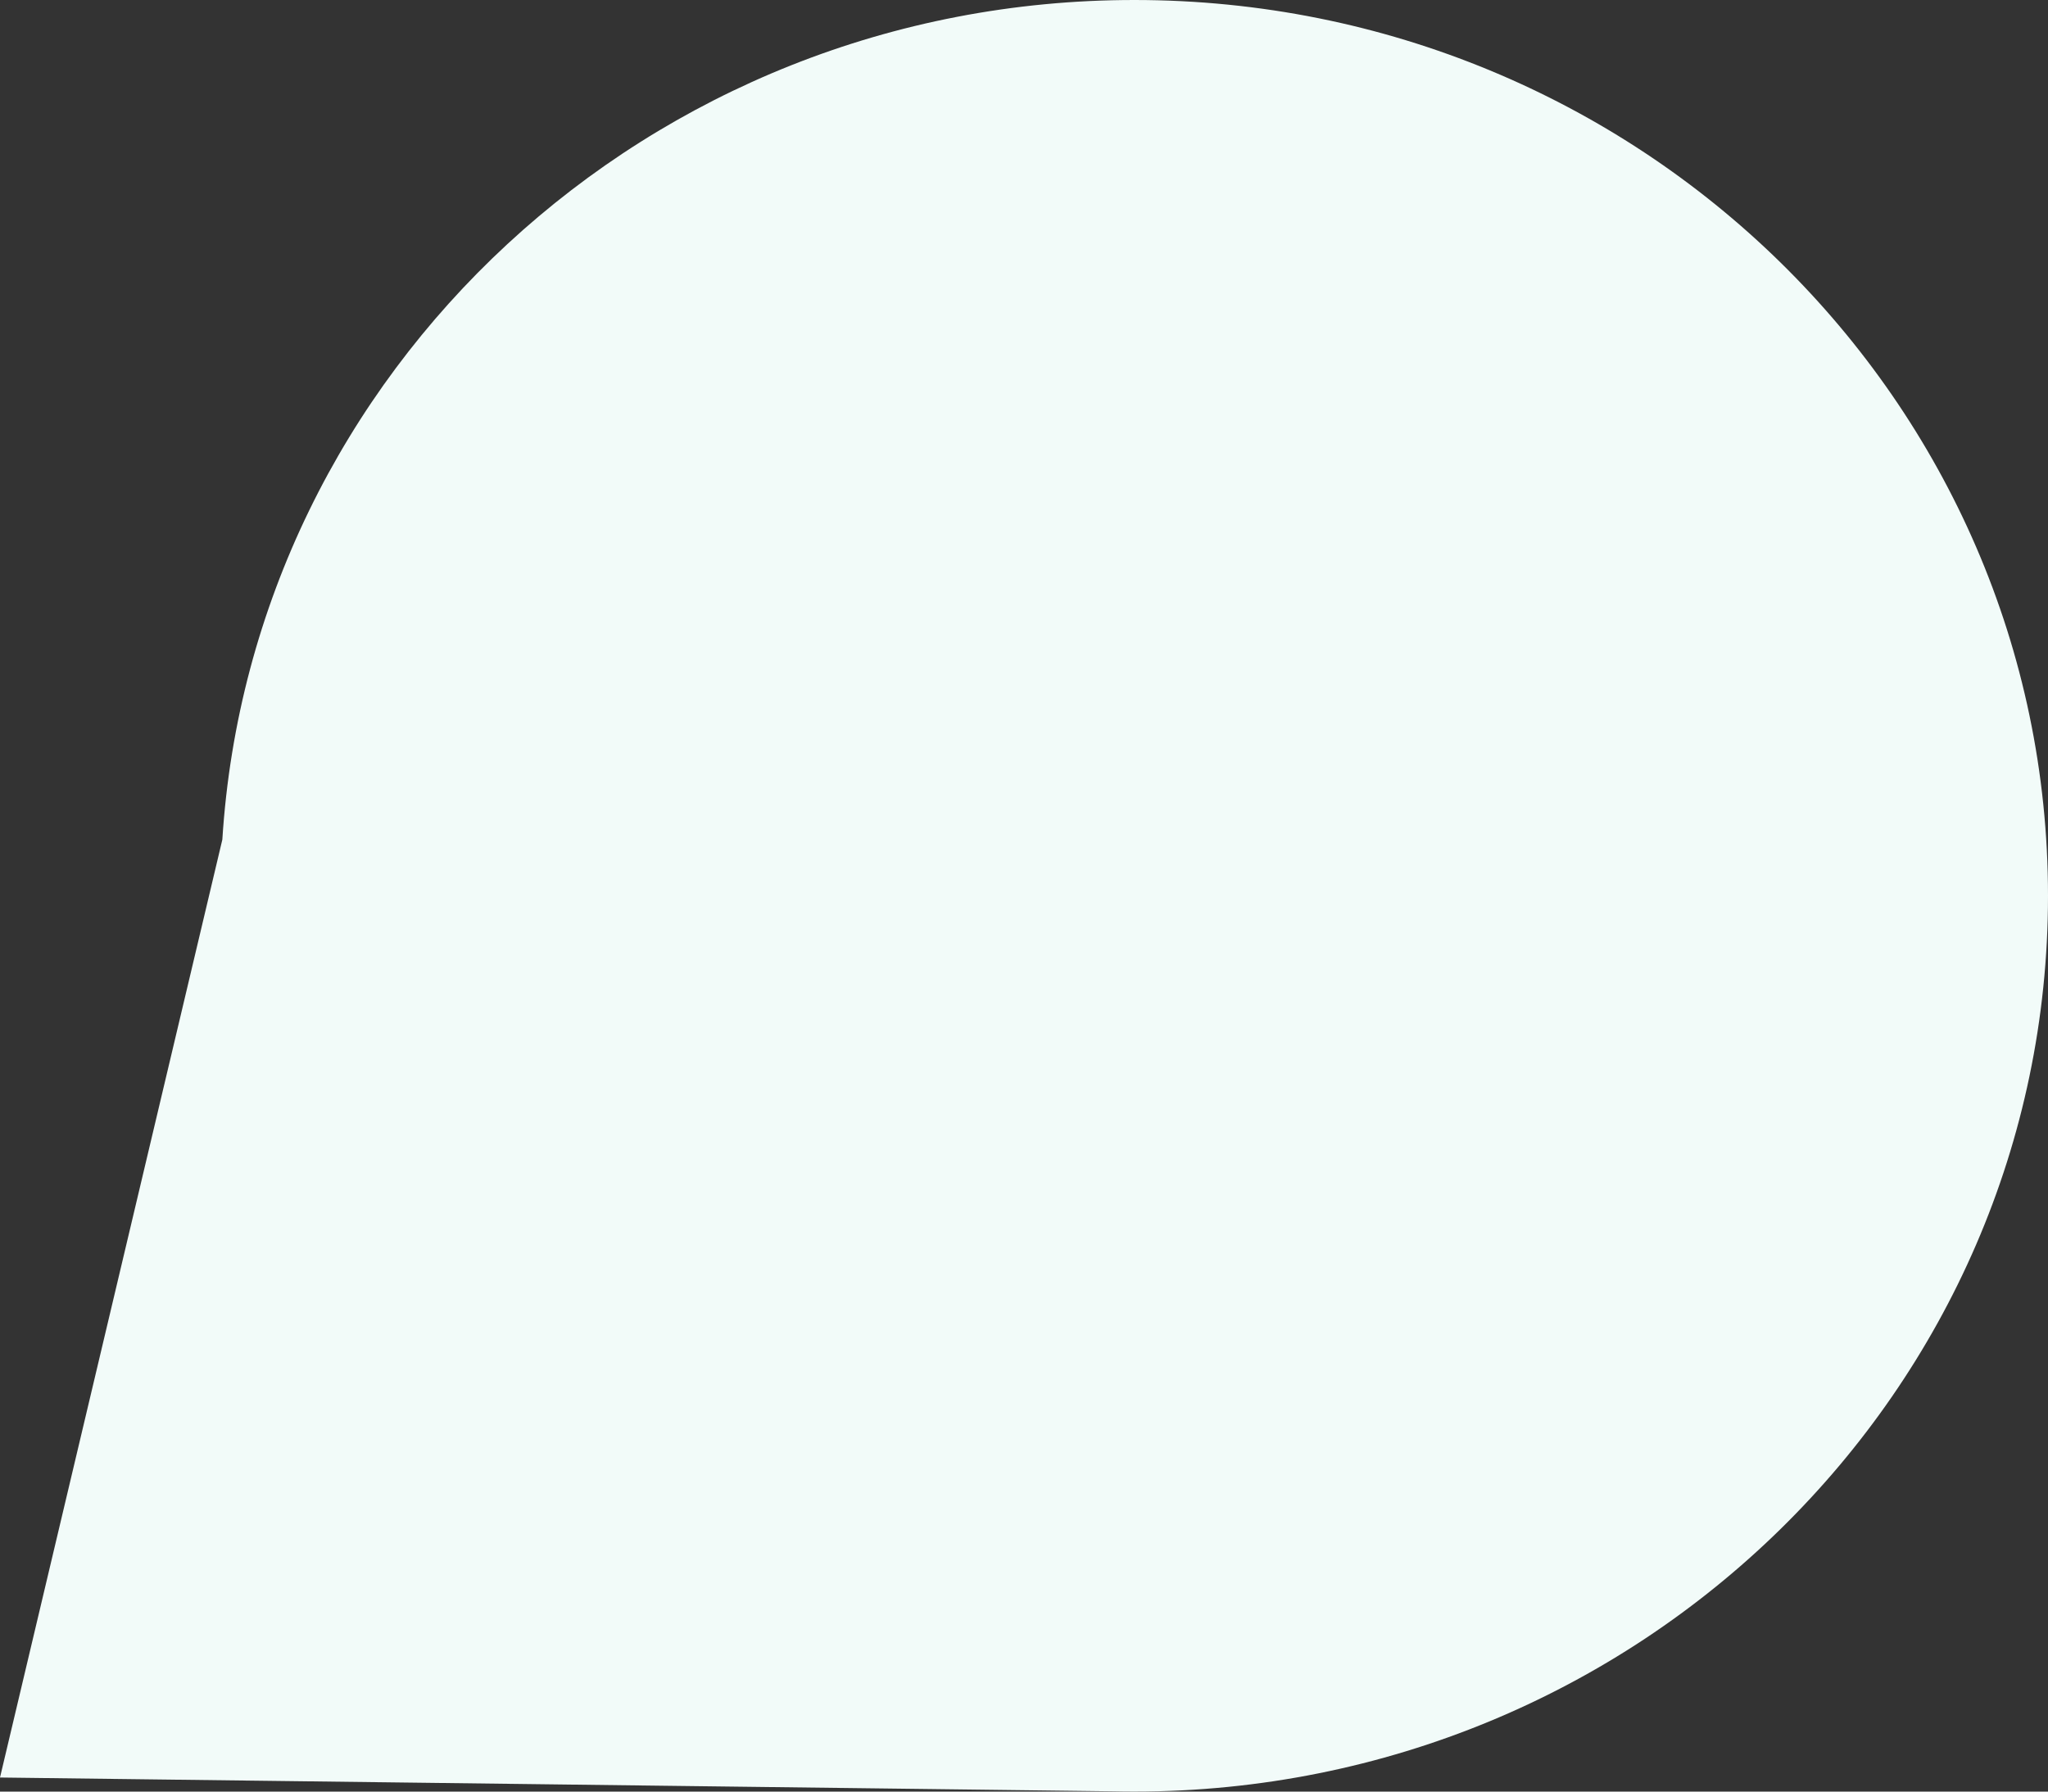
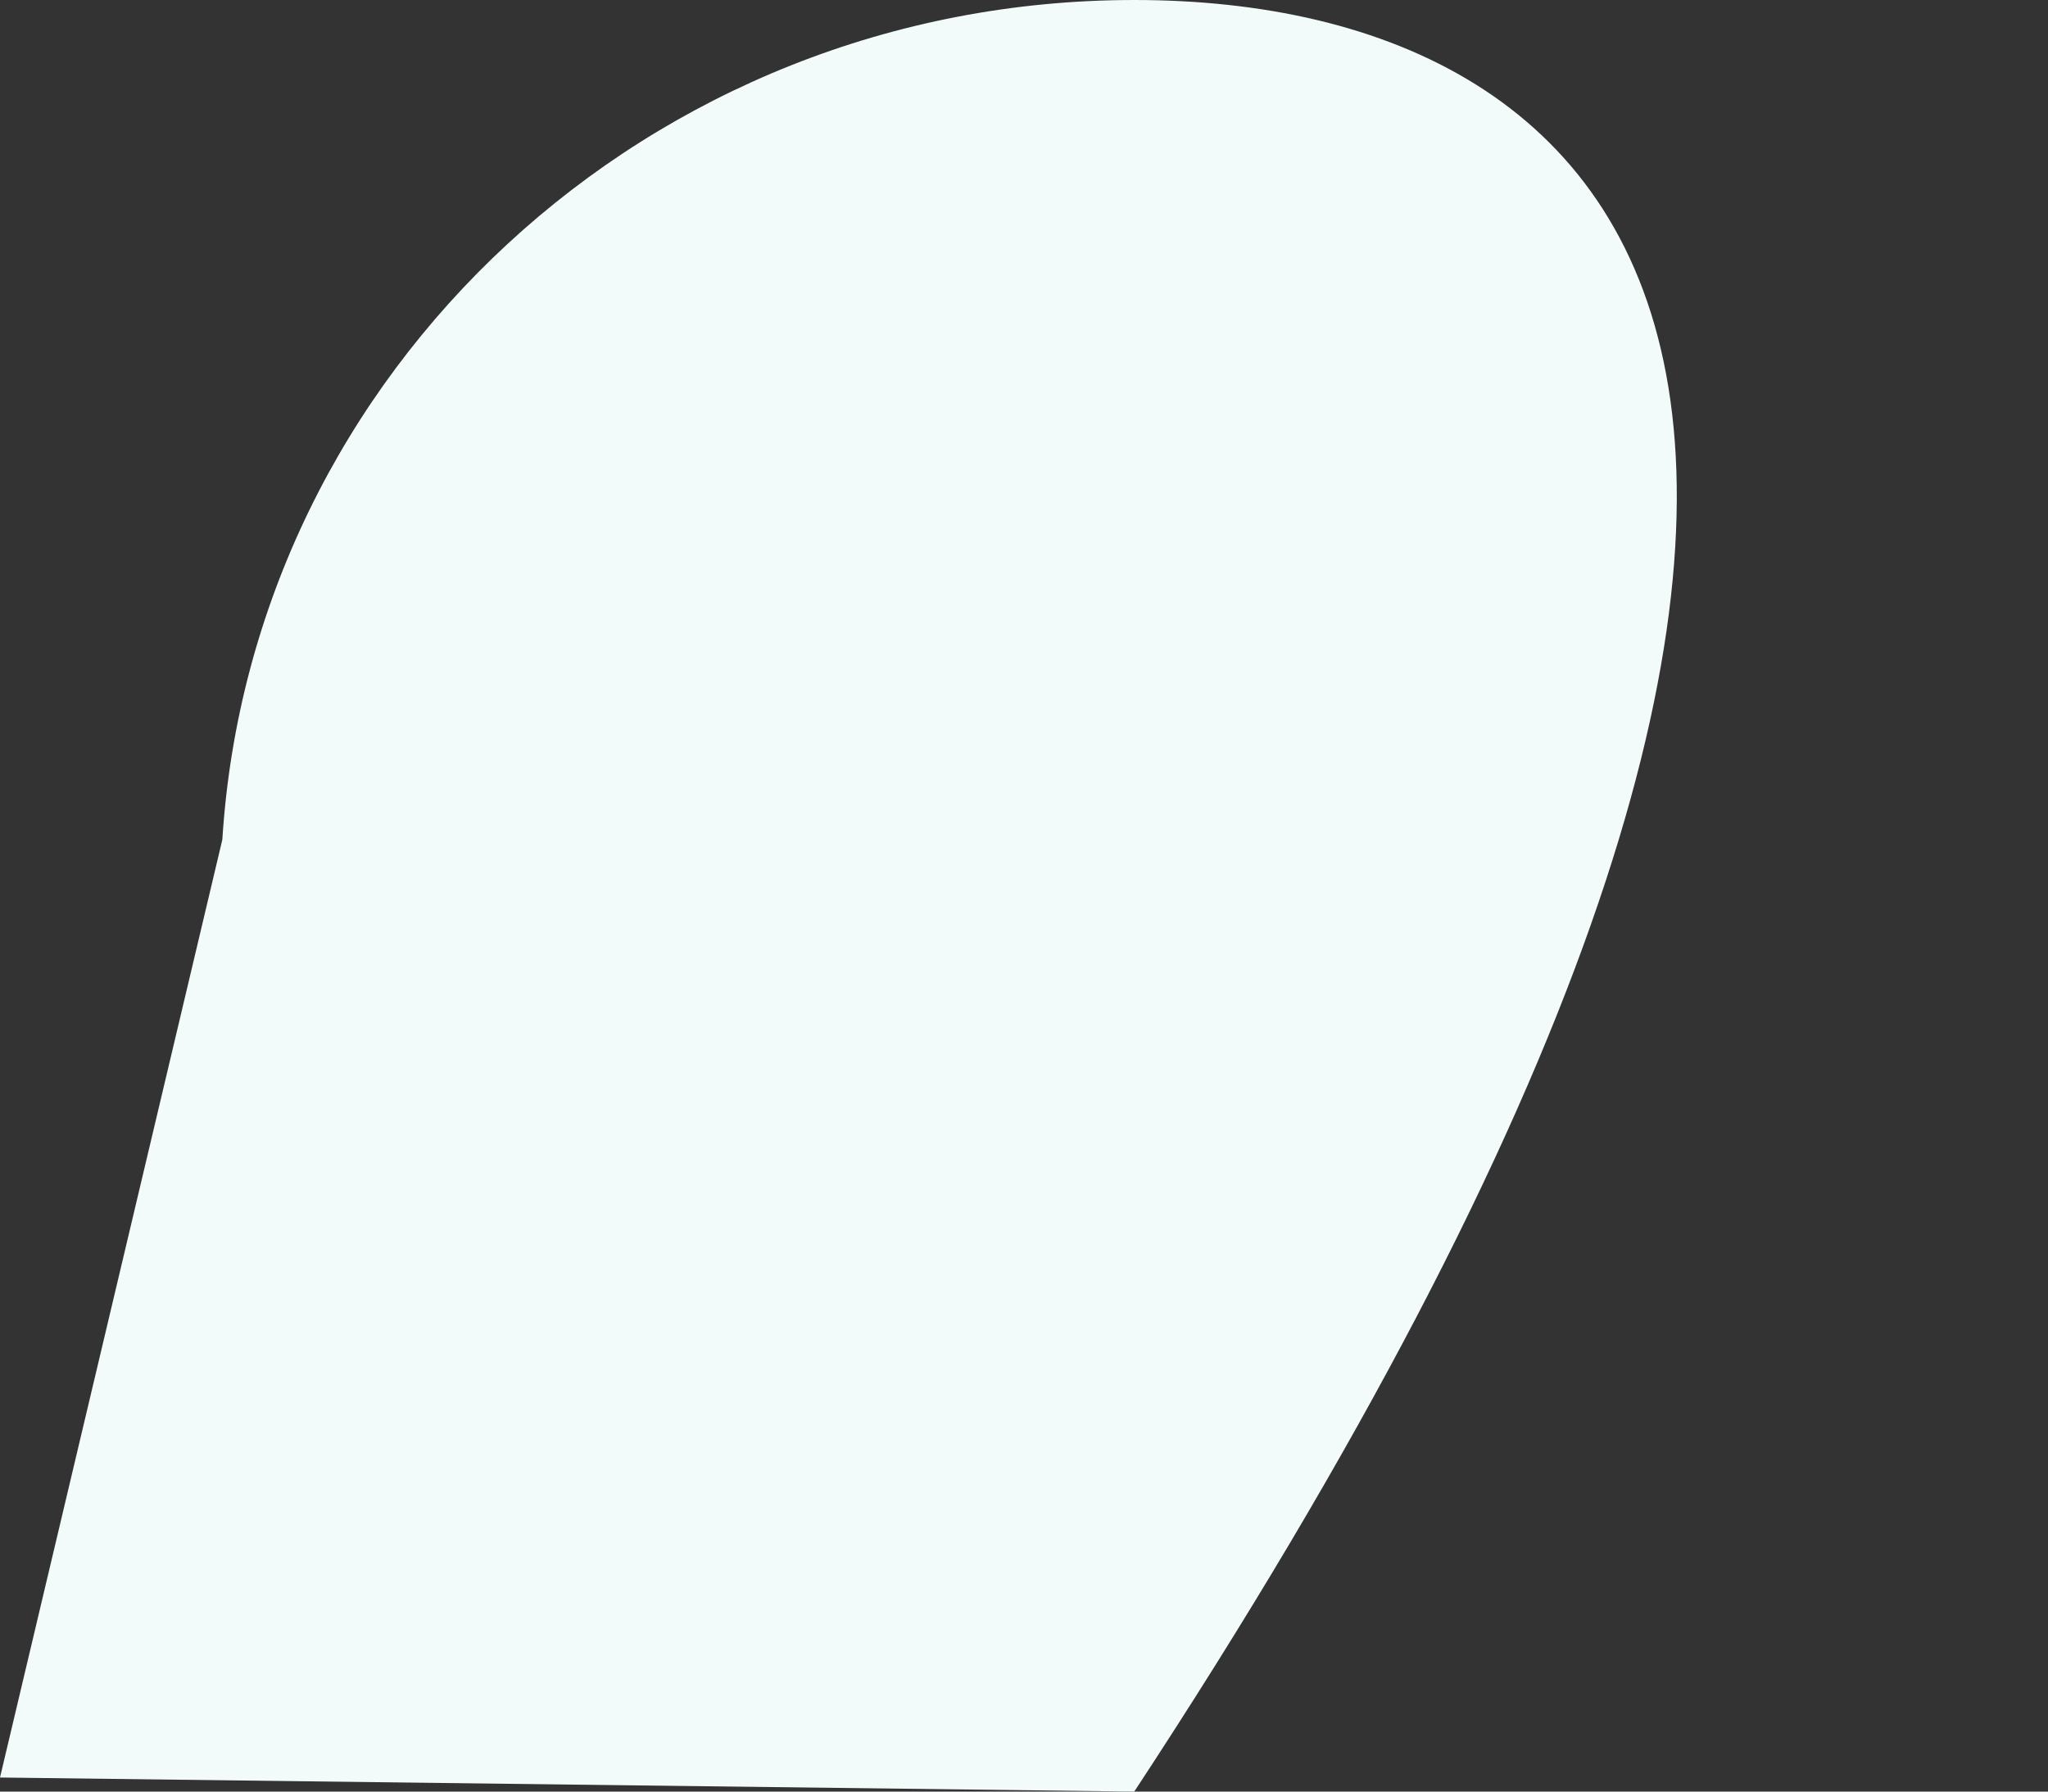
<svg xmlns="http://www.w3.org/2000/svg" width="64px" height="56px" viewBox="0 0 64 56" version="1.1">
  <rect x="0" y="0" width="64" height="56" fill="#333333" stroke="none" />
  <title>bubble</title>
  <desc>Created with Sketch.</desc>
  <g id="Page-1" stroke="none" stroke-width="1" fill="none" fill-rule="evenodd">
    <g id="bubble" fill="#F2FBF9" fill-rule="nonzero">
-       <path d="M35.446,0 C20.278,0 7.872,11.598 6.948,26.244 L0,55.56 L34.804,55.992 C35.017,55.997 35.231,55.999 35.446,55.999 C51.216,56 64,43.464 64,28 C64,12.536 51.216,0 35.446,0 Z" id="Path" />
+       <path d="M35.446,0 C20.278,0 7.872,11.598 6.948,26.244 L0,55.56 L34.804,55.992 C35.017,55.997 35.231,55.999 35.446,55.999 C64,12.536 51.216,0 35.446,0 Z" id="Path" />
    </g>
  </g>
</svg>